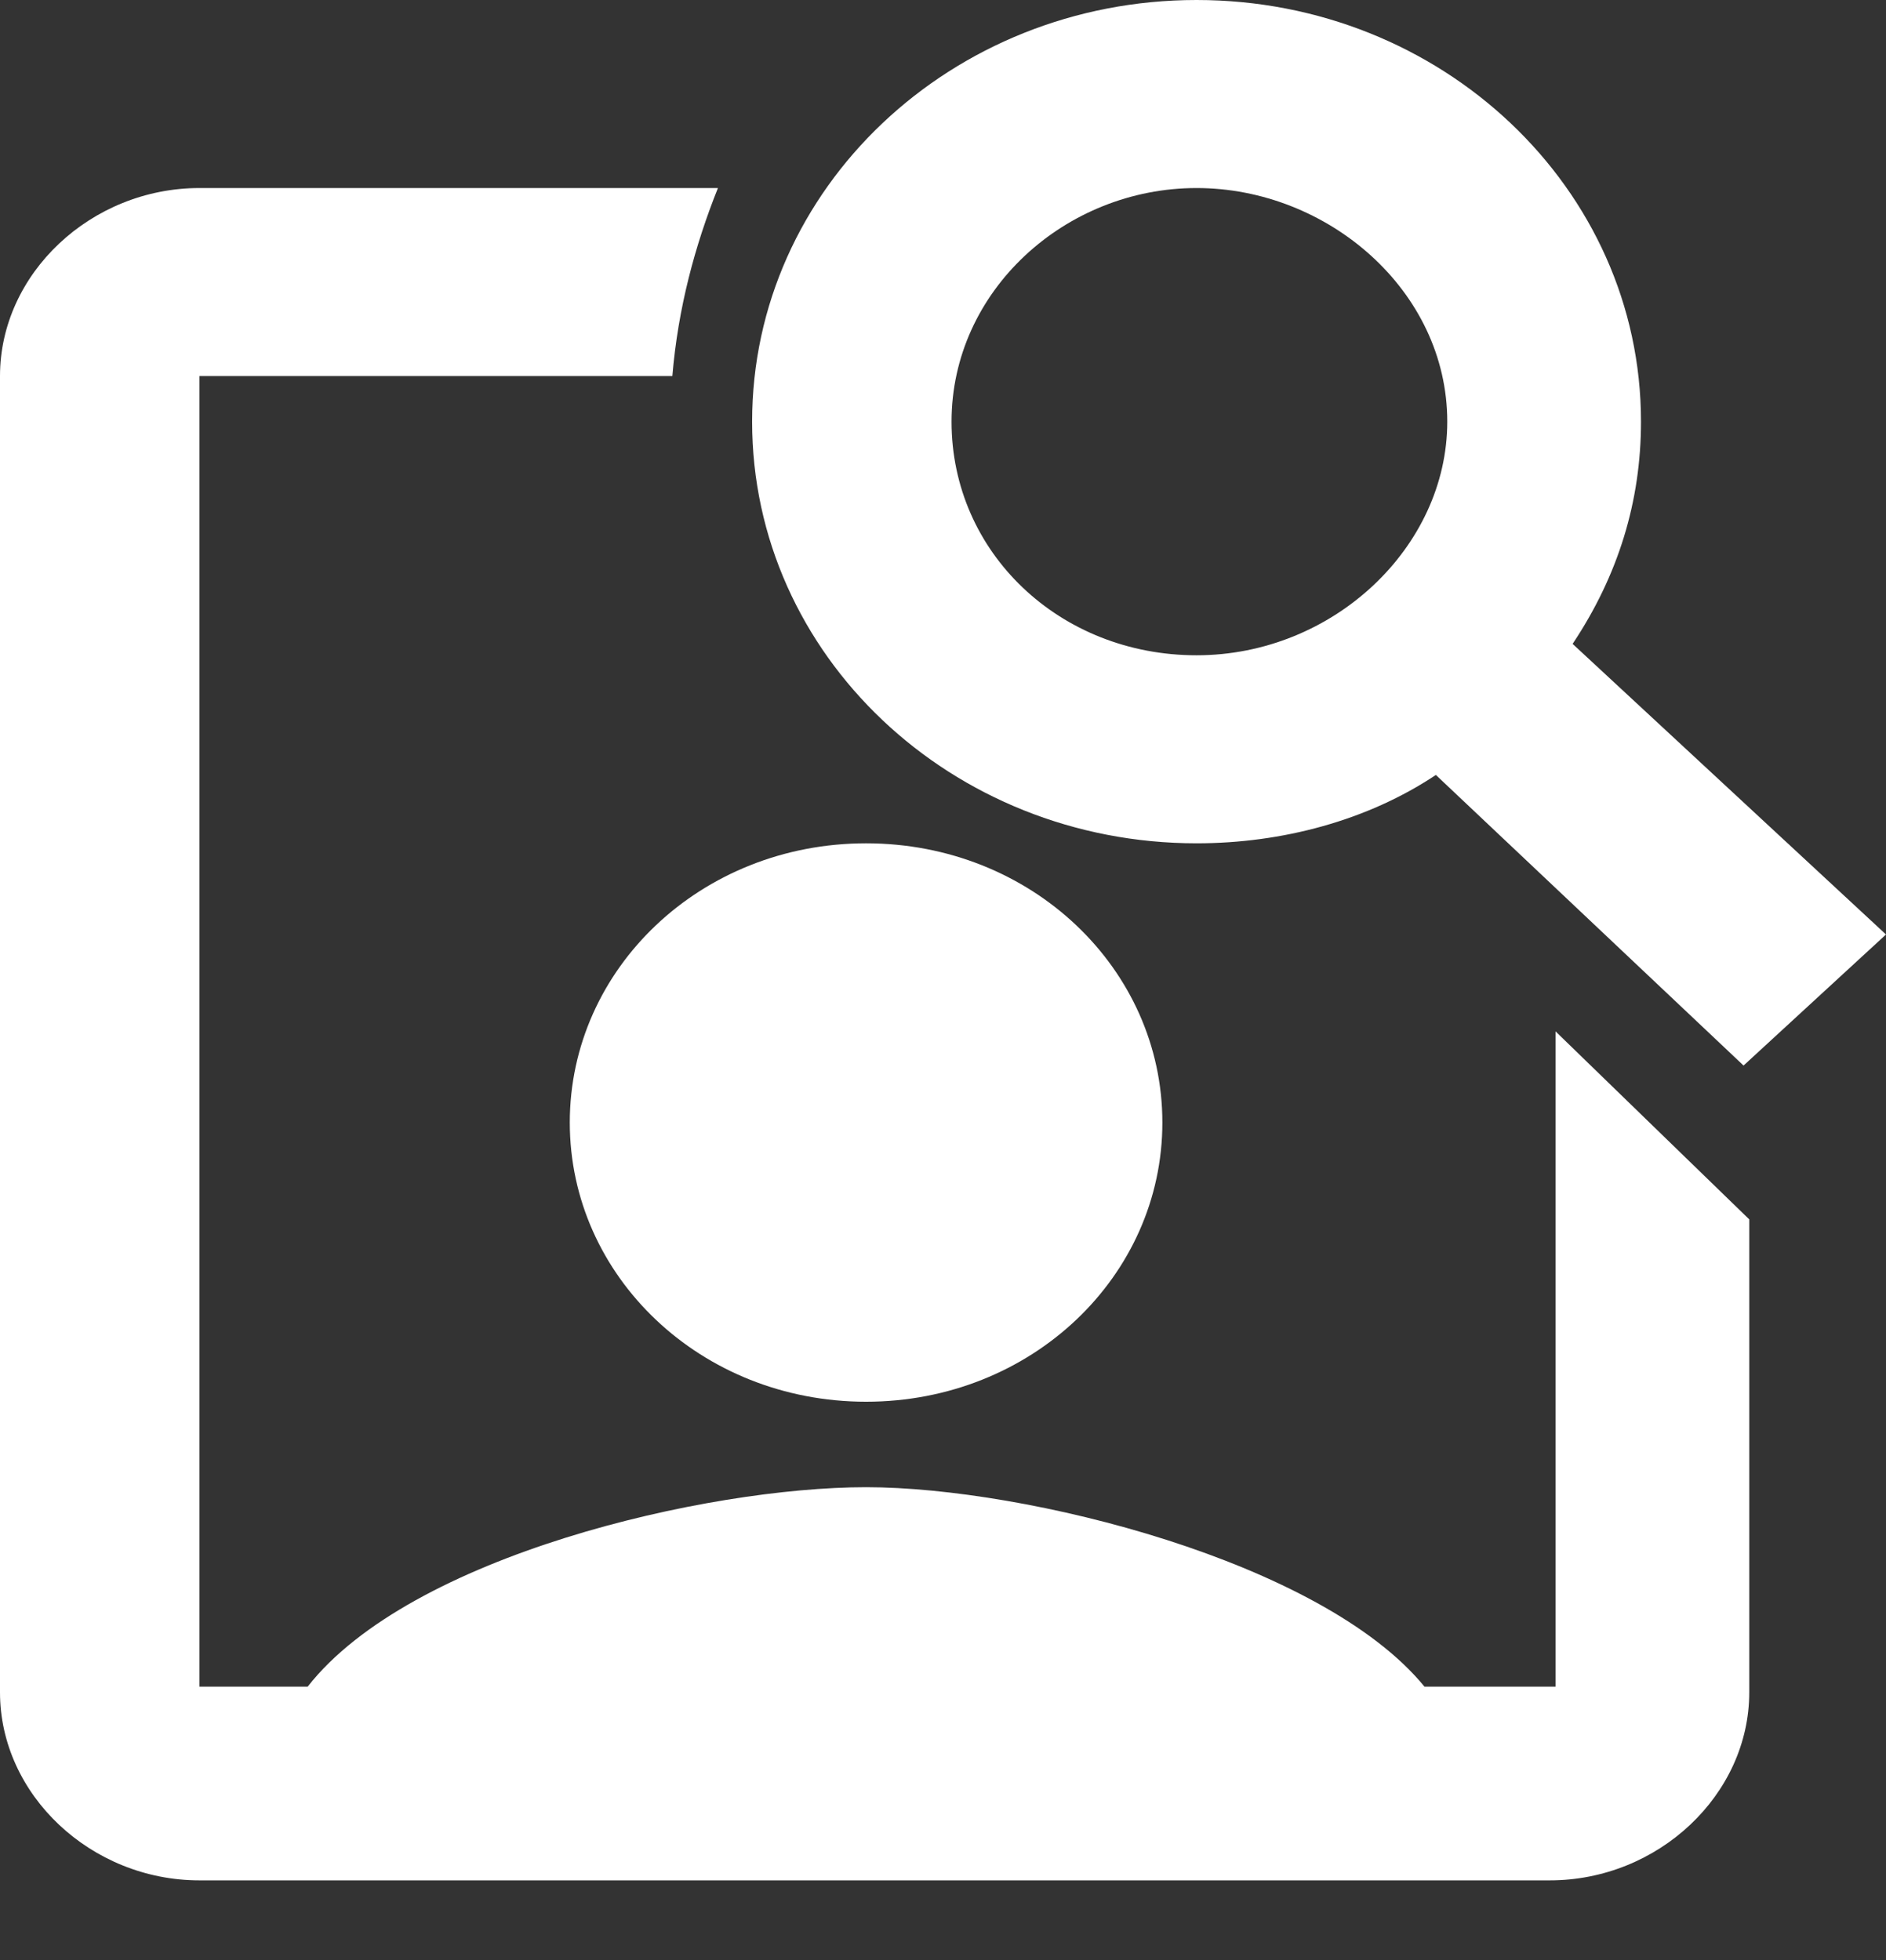
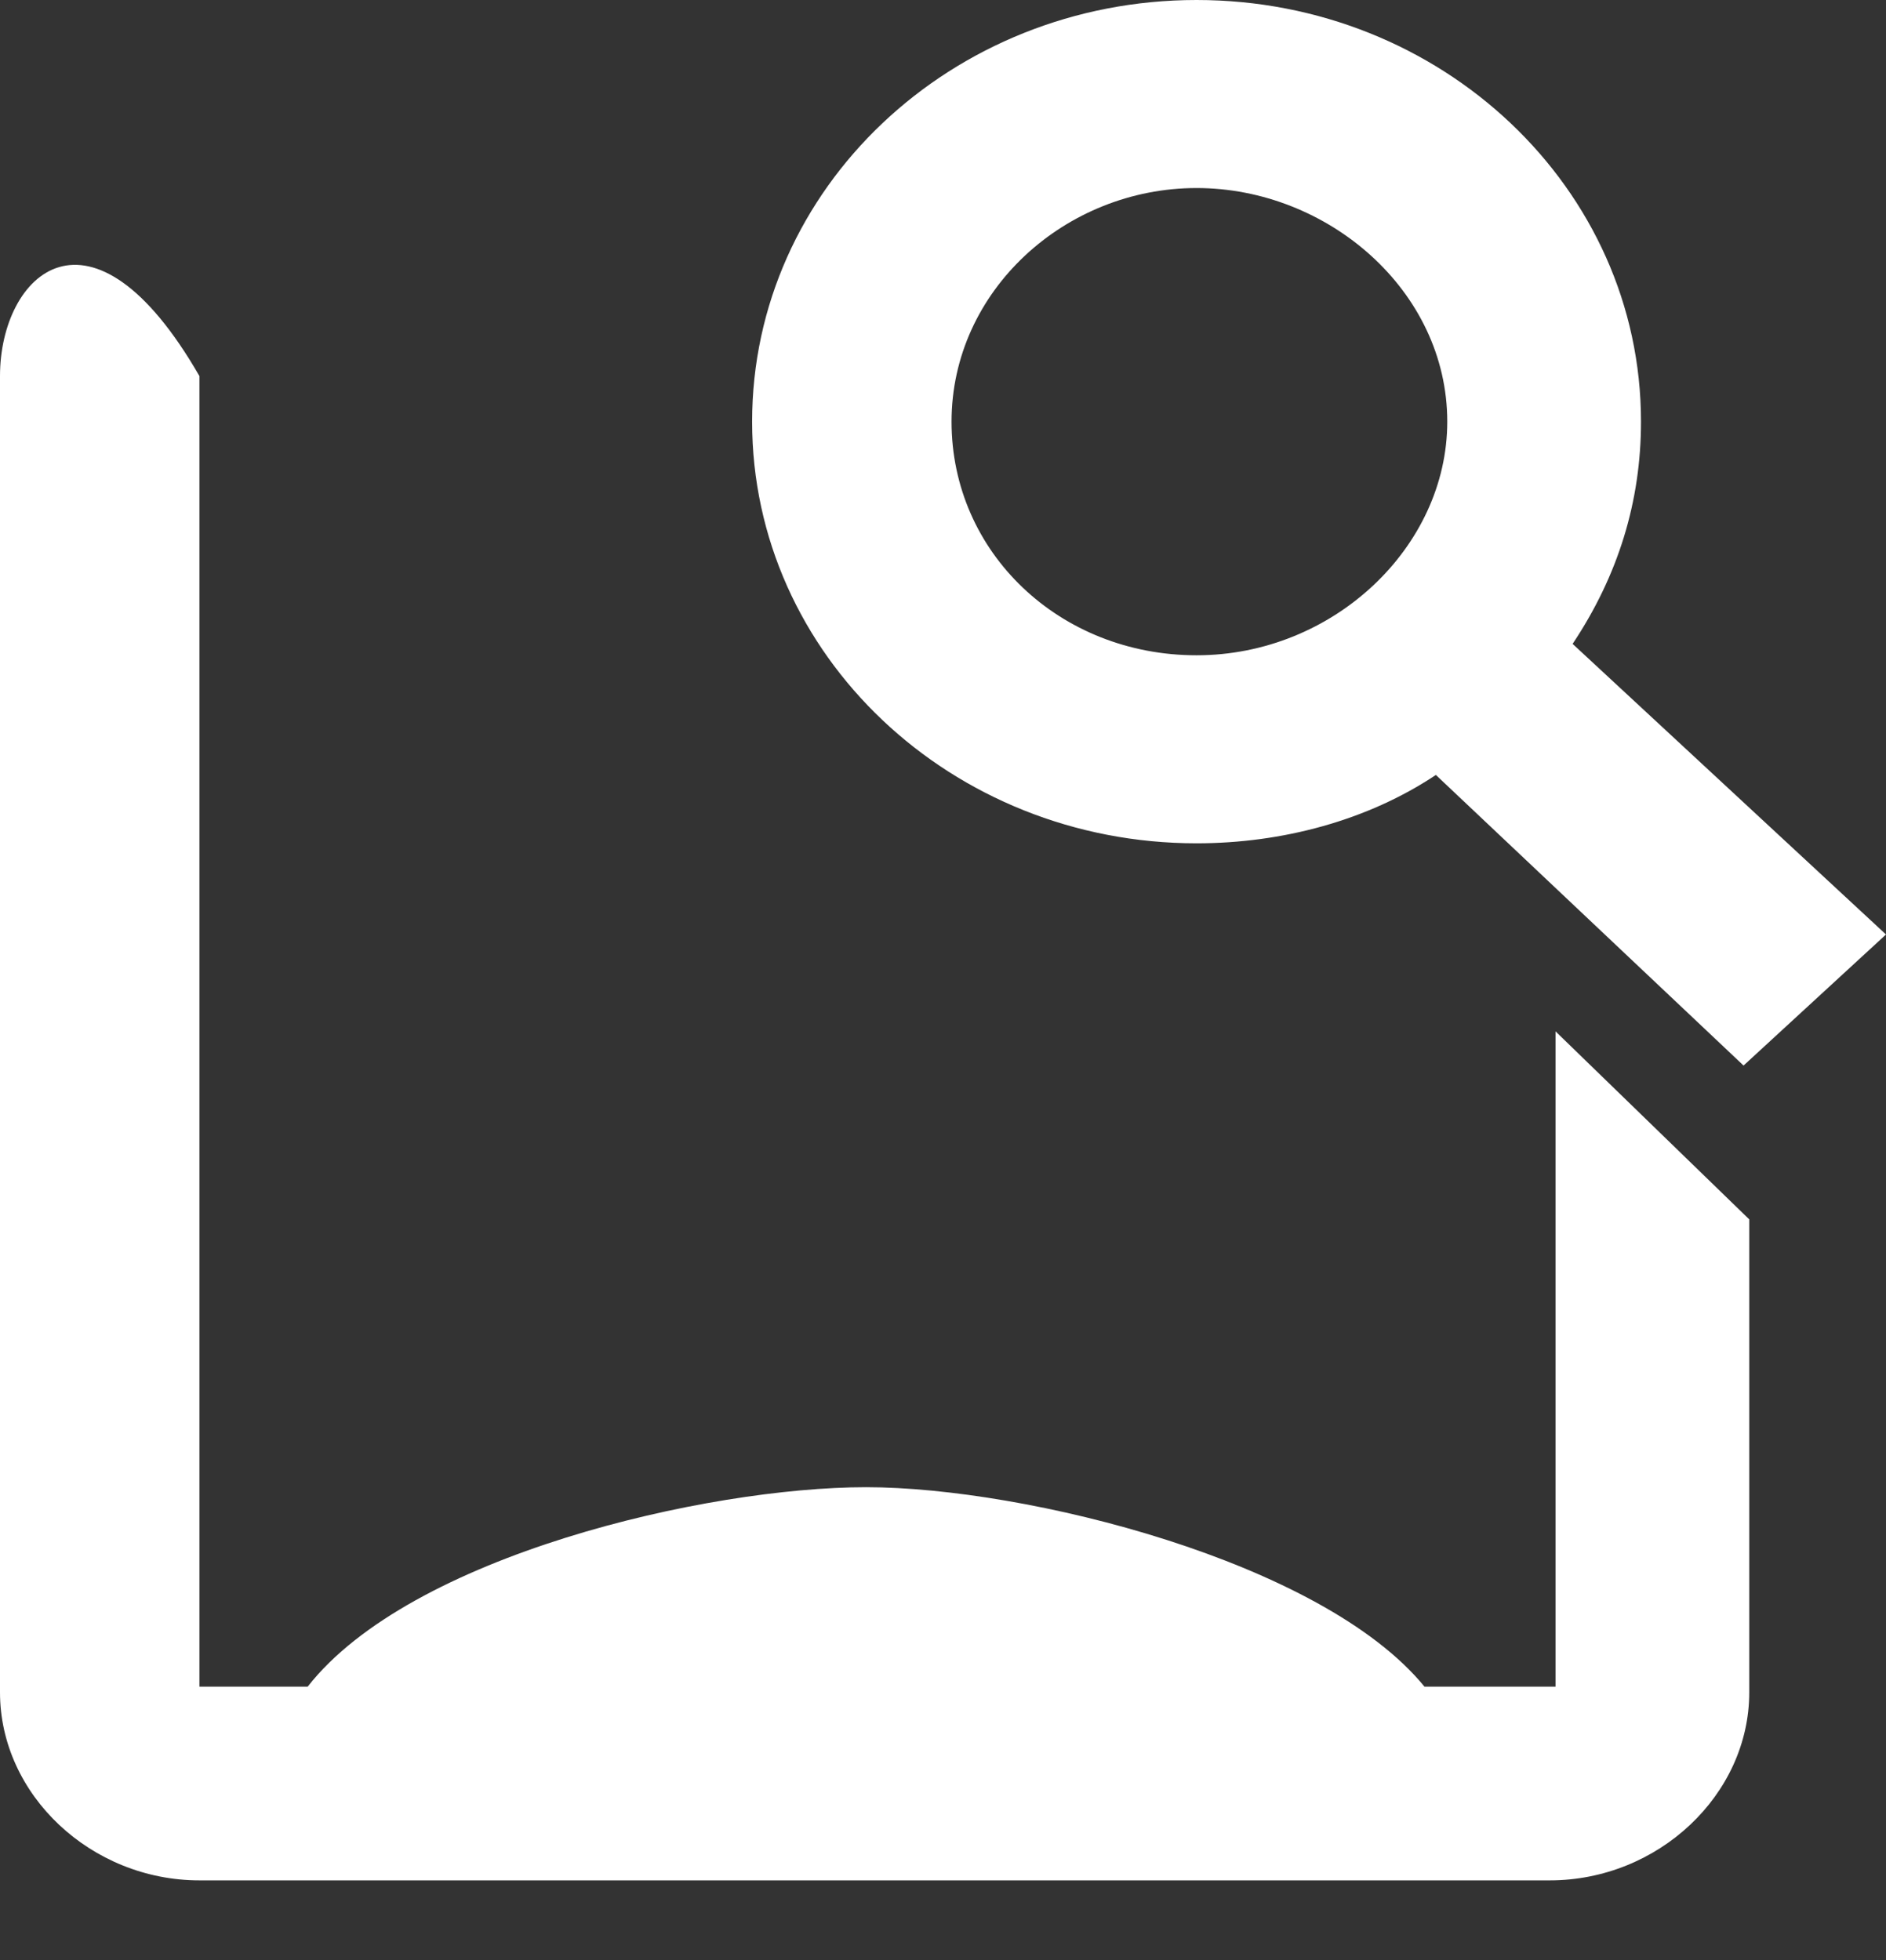
<svg xmlns="http://www.w3.org/2000/svg" version="1.1" id="Layer_1" x="0px" y="0px" viewBox="0 0 33.1 34.4" style="enable-background:new 0 0 33.1 34.4;" xml:space="preserve">
  <rect x="0" y="0" width="33.1" height="34.4" fill="#333333" stroke="none" />
  <style type="text/css">
	.st0{fill:#FFFFFF;}
</style>
  <title>Accident Management</title>
  <desc>Created with Sketch.</desc>
  <path class="st0" d="M27.6,11.3c0.8-1.2,1.2-2.5,1.2-3.9C28.8,3.3,25.3,0,21,0s-7.8,3.3-7.8,7.4s3.5,7.4,7.8,7.4  c1.5,0,3-0.4,4.2-1.2l5.4,5.1l2.5-2.3L27.6,11.3z M21,11.5c-2.4,0-4.3-1.8-4.3-4.1s2-4.1,4.3-4.1s4.4,1.8,4.4,4.1  C25.4,9.6,23.4,11.5,21,11.5" />
-   <path class="st0" d="M20.4,19.7c0,2.7-2.3,4.9-5.2,4.9S10,22.4,10,19.7s2.3-4.9,5.2-4.9C18.1,14.8,20.4,17,20.4,19.7" />
-   <path class="st0" d="M27.3,18.1v11.5H25c-1.8-2.2-7-3.5-9.8-3.5s-8,1.2-9.8,3.5H3.5v-23h8.3c0.1-1.2,0.4-2.3,0.8-3.3H3.5  C1.6,3.3,0,4.8,0,6.6v23.1C0,31.5,1.6,33,3.5,33h1.2h16.2l0,0h6.3c1.9,0,3.5-1.5,3.5-3.3v-8.3L27.3,18.1z" />
+   <path class="st0" d="M27.3,18.1v11.5H25c-1.8-2.2-7-3.5-9.8-3.5s-8,1.2-9.8,3.5H3.5v-23h8.3H3.5  C1.6,3.3,0,4.8,0,6.6v23.1C0,31.5,1.6,33,3.5,33h1.2h16.2l0,0h6.3c1.9,0,3.5-1.5,3.5-3.3v-8.3L27.3,18.1z" />
</svg>